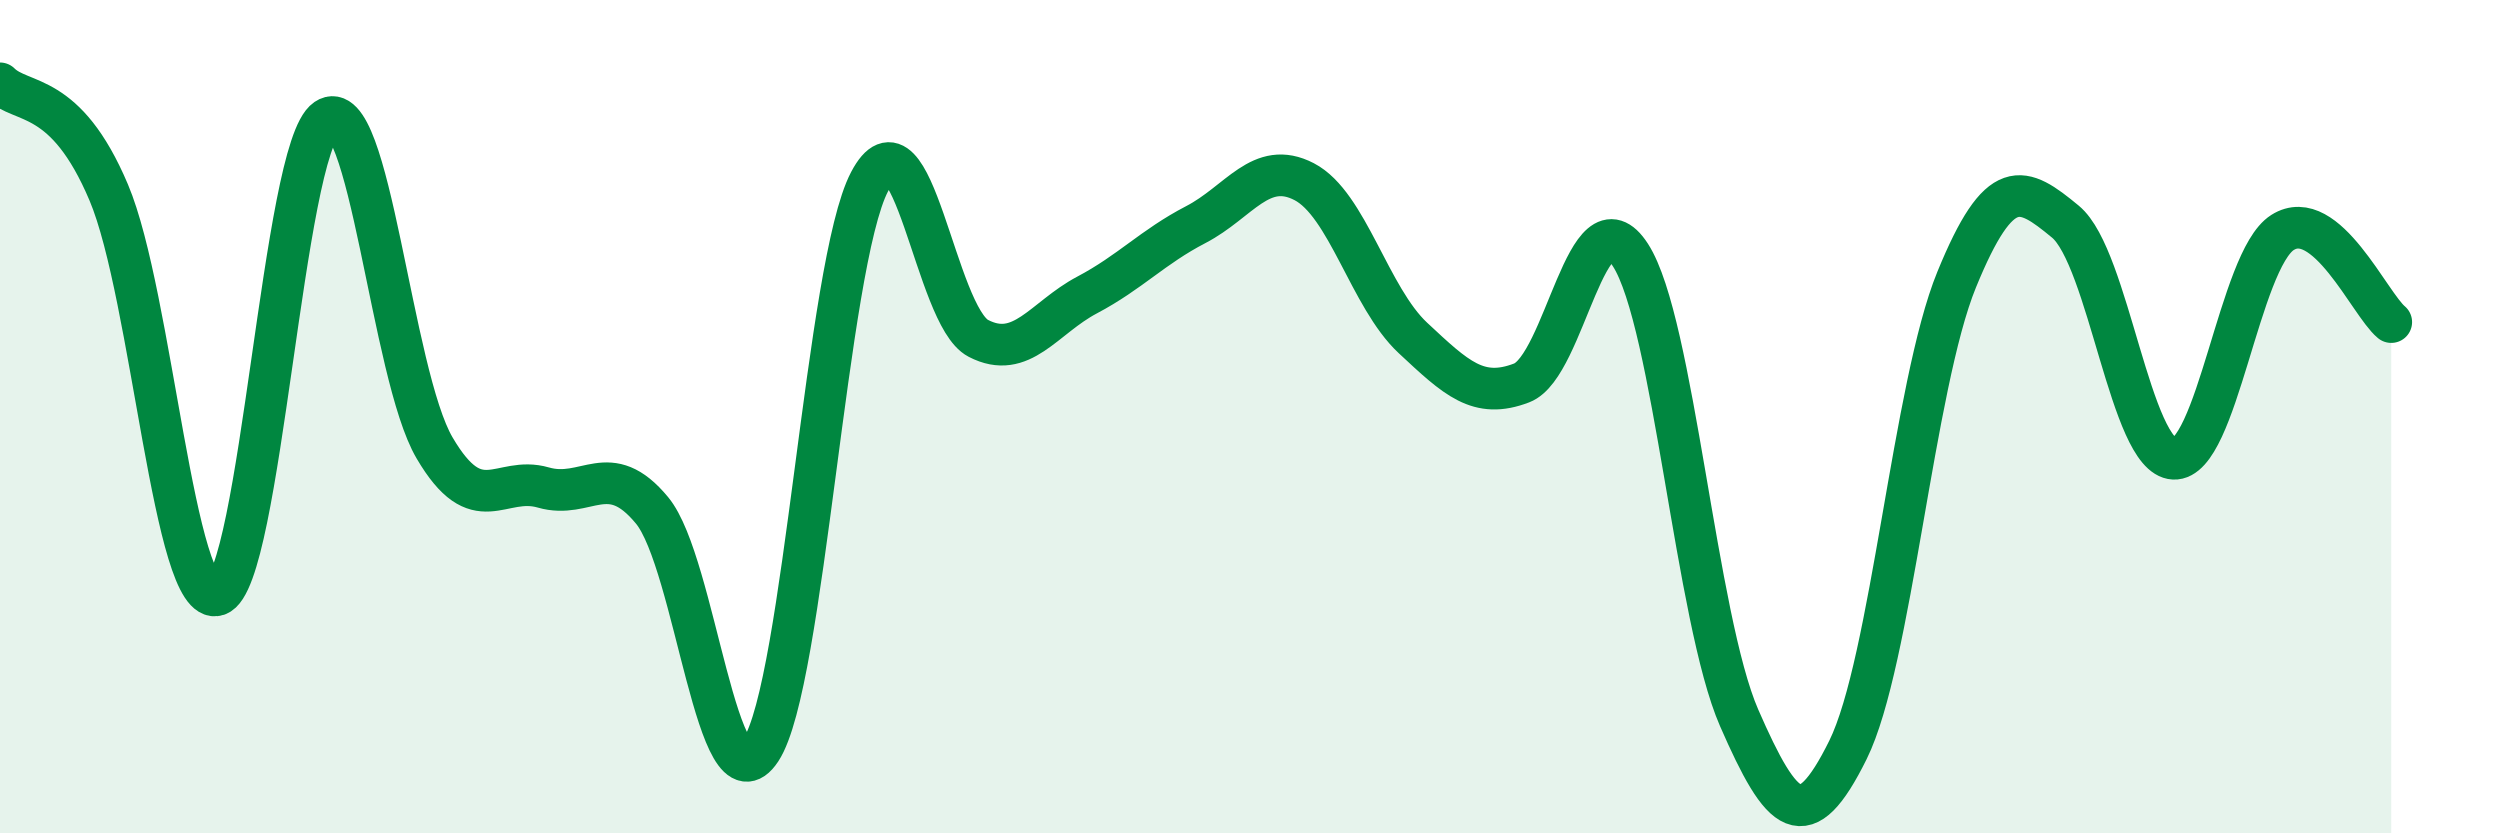
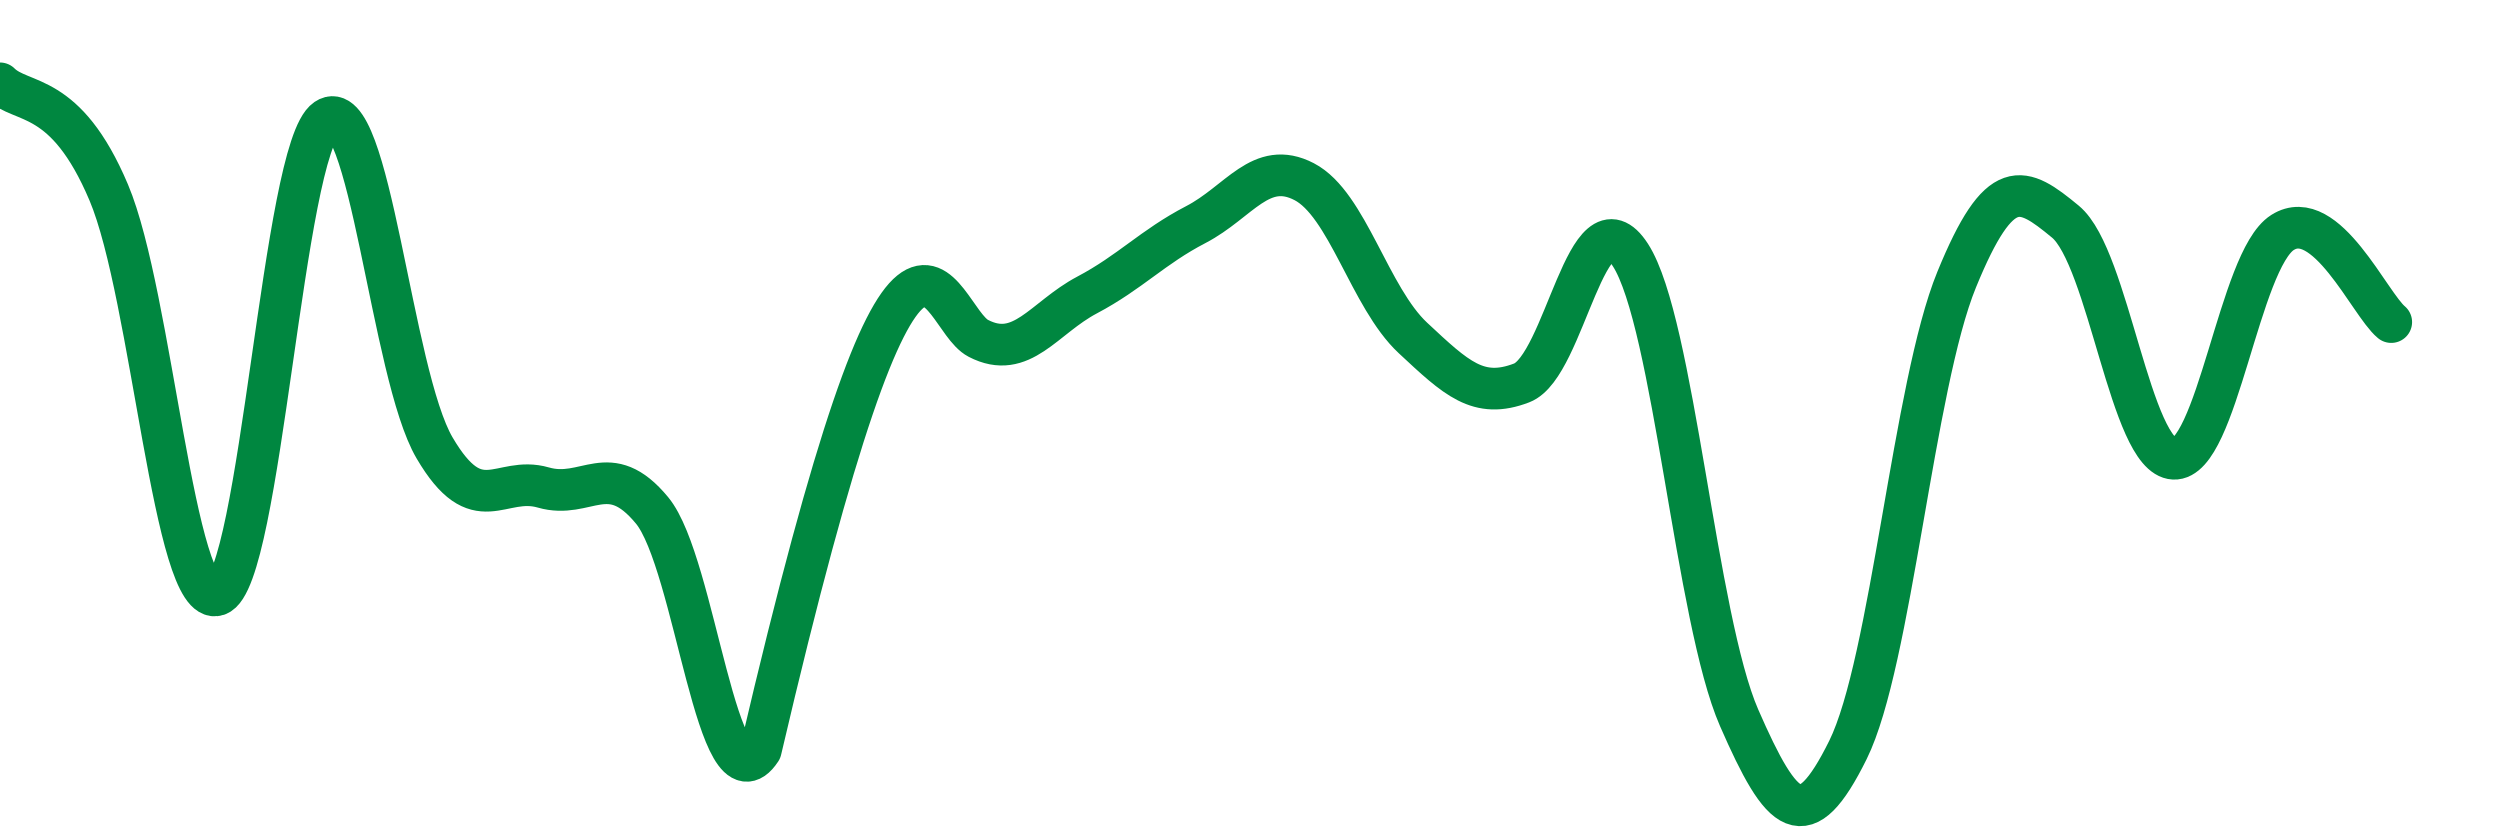
<svg xmlns="http://www.w3.org/2000/svg" width="60" height="20" viewBox="0 0 60 20">
-   <path d="M 0,2 C 0.52,2.52 1.57,2.16 2.61,4.62 C 3.65,7.08 4.18,14.63 5.22,14.28 C 6.26,13.93 6.79,3.57 7.83,2.86 C 8.87,2.15 9.39,8.98 10.43,10.75 C 11.47,12.52 12,11.4 13.04,11.7 C 14.08,12 14.61,10.99 15.65,12.25 C 16.69,13.51 17.22,19.58 18.26,18 C 19.3,16.42 19.83,6.34 20.87,4.36 C 21.91,2.38 22.44,7.58 23.48,8.12 C 24.52,8.66 25.05,7.63 26.09,7.08 C 27.13,6.53 27.66,5.93 28.7,5.39 C 29.74,4.85 30.26,3.82 31.3,4.36 C 32.34,4.9 32.87,7.14 33.91,8.11 C 34.95,9.08 35.48,9.59 36.52,9.19 C 37.56,8.79 38.09,4.51 39.13,6.12 C 40.17,7.73 40.7,14.85 41.74,17.23 C 42.78,19.61 43.31,20.1 44.35,18 C 45.39,15.9 45.92,9.25 46.96,6.71 C 48,4.17 48.53,4.46 49.57,5.32 C 50.61,6.18 51.13,10.96 52.17,11.01 C 53.21,11.06 53.74,6.24 54.78,5.58 C 55.82,4.92 56.87,7.3 57.39,7.73L57.39 20L0 20Z" fill="#008740" opacity="0.1" stroke-linecap="round" stroke-linejoin="round" />
-   <path d="M 0,2 C 0.52,2.52 1.57,2.16 2.61,4.62 C 3.65,7.08 4.18,14.63 5.22,14.28 C 6.26,13.93 6.79,3.57 7.83,2.86 C 8.87,2.15 9.39,8.98 10.43,10.75 C 11.47,12.52 12,11.4 13.04,11.7 C 14.08,12 14.61,10.99 15.65,12.25 C 16.69,13.51 17.22,19.58 18.26,18 C 19.3,16.42 19.83,6.34 20.87,4.36 C 21.91,2.38 22.44,7.58 23.48,8.12 C 24.52,8.66 25.05,7.63 26.09,7.08 C 27.13,6.53 27.66,5.93 28.7,5.39 C 29.74,4.85 30.26,3.82 31.3,4.36 C 32.34,4.9 32.87,7.14 33.91,8.11 C 34.95,9.08 35.48,9.59 36.52,9.19 C 37.56,8.79 38.09,4.51 39.13,6.12 C 40.17,7.73 40.7,14.85 41.74,17.23 C 42.78,19.61 43.31,20.1 44.35,18 C 45.39,15.9 45.92,9.25 46.96,6.71 C 48,4.17 48.53,4.46 49.57,5.32 C 50.61,6.18 51.13,10.96 52.17,11.01 C 53.21,11.06 53.74,6.24 54.78,5.58 C 55.82,4.92 56.87,7.3 57.39,7.73" stroke="#008740" stroke-width="1" fill="none" stroke-linecap="round" stroke-linejoin="round" />
+   <path d="M 0,2 C 0.52,2.52 1.57,2.16 2.61,4.62 C 3.65,7.08 4.18,14.63 5.22,14.28 C 6.26,13.93 6.79,3.57 7.83,2.86 C 8.87,2.15 9.39,8.98 10.43,10.75 C 11.47,12.52 12,11.4 13.04,11.7 C 14.08,12 14.61,10.99 15.65,12.25 C 16.69,13.51 17.22,19.58 18.26,18 C 21.91,2.38 22.44,7.58 23.48,8.12 C 24.52,8.66 25.05,7.63 26.09,7.08 C 27.13,6.53 27.66,5.93 28.7,5.39 C 29.74,4.85 30.26,3.82 31.3,4.36 C 32.34,4.9 32.87,7.14 33.91,8.11 C 34.95,9.08 35.48,9.59 36.52,9.19 C 37.56,8.79 38.09,4.51 39.13,6.12 C 40.17,7.73 40.7,14.85 41.74,17.23 C 42.78,19.61 43.31,20.1 44.35,18 C 45.39,15.9 45.92,9.25 46.96,6.71 C 48,4.17 48.53,4.46 49.57,5.32 C 50.61,6.18 51.13,10.96 52.17,11.01 C 53.21,11.06 53.74,6.24 54.78,5.58 C 55.82,4.92 56.87,7.3 57.39,7.73" stroke="#008740" stroke-width="1" fill="none" stroke-linecap="round" stroke-linejoin="round" />
</svg>